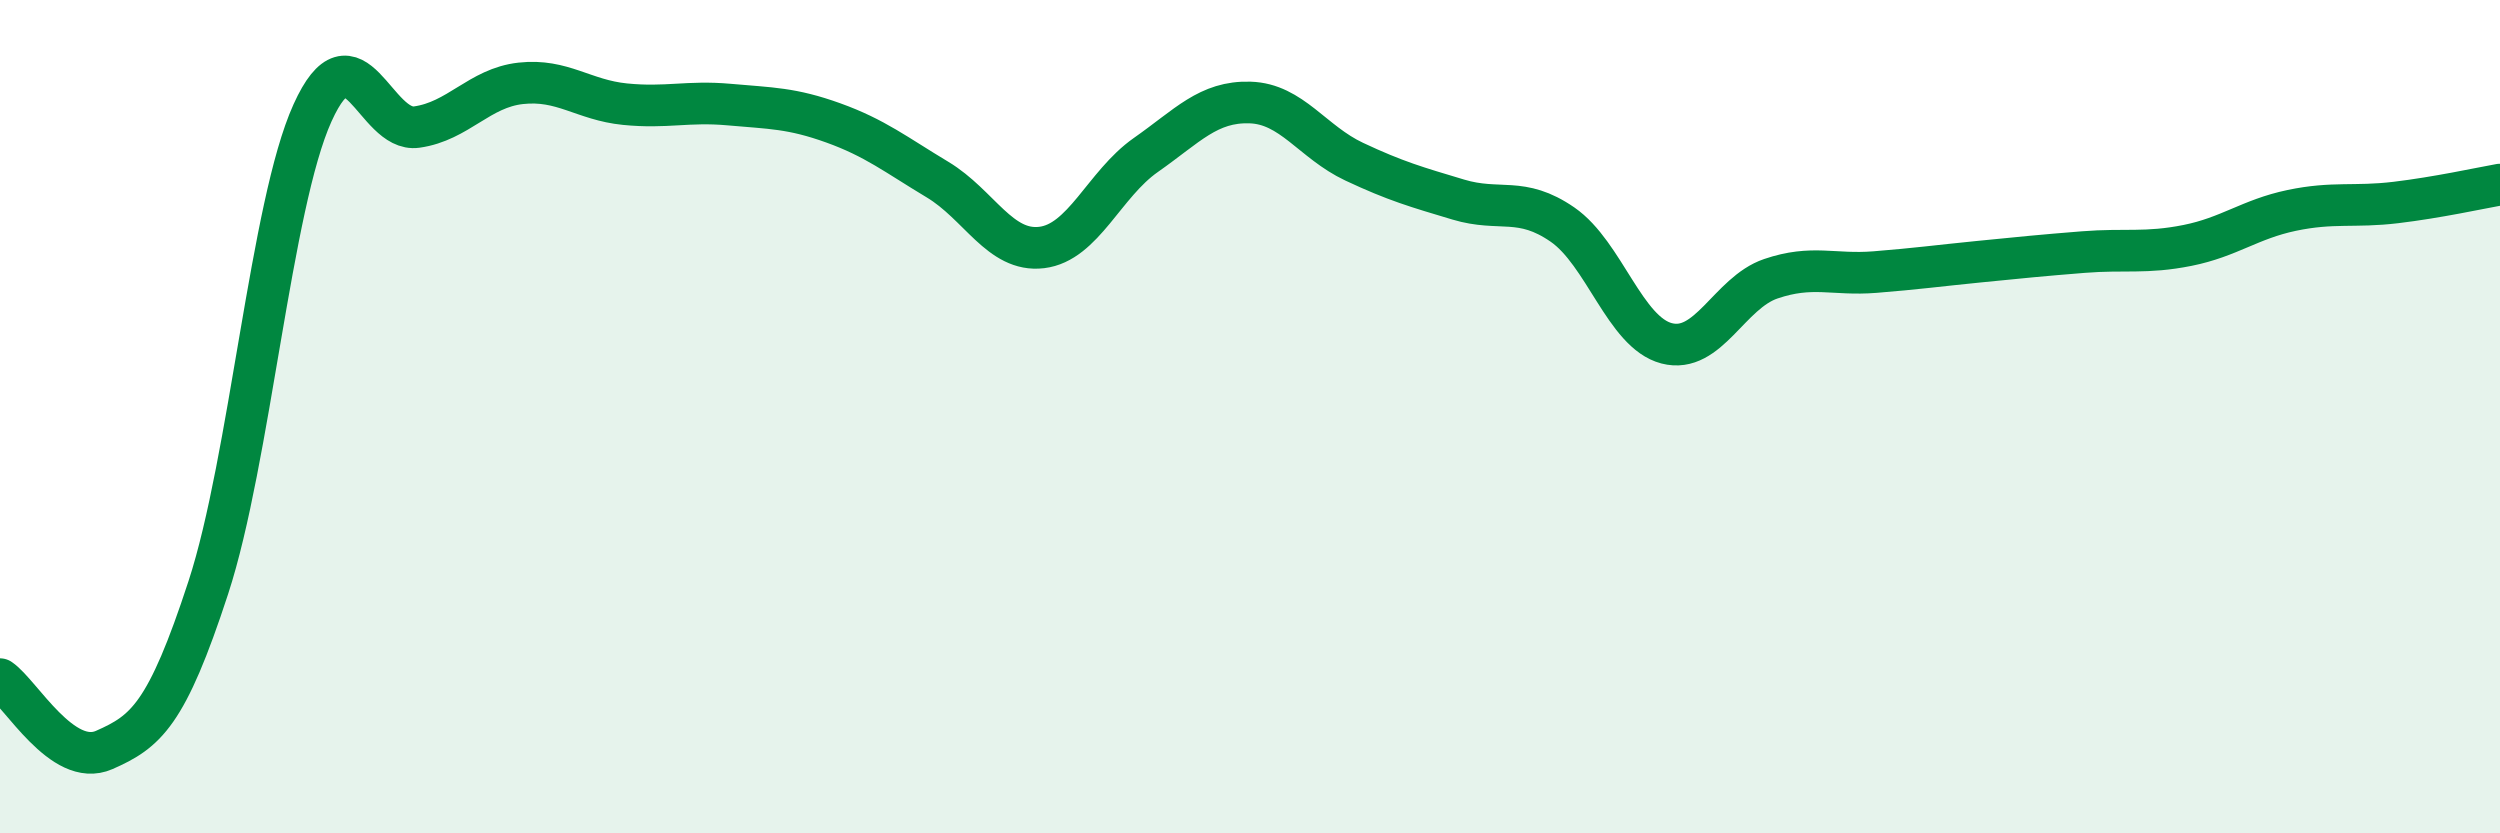
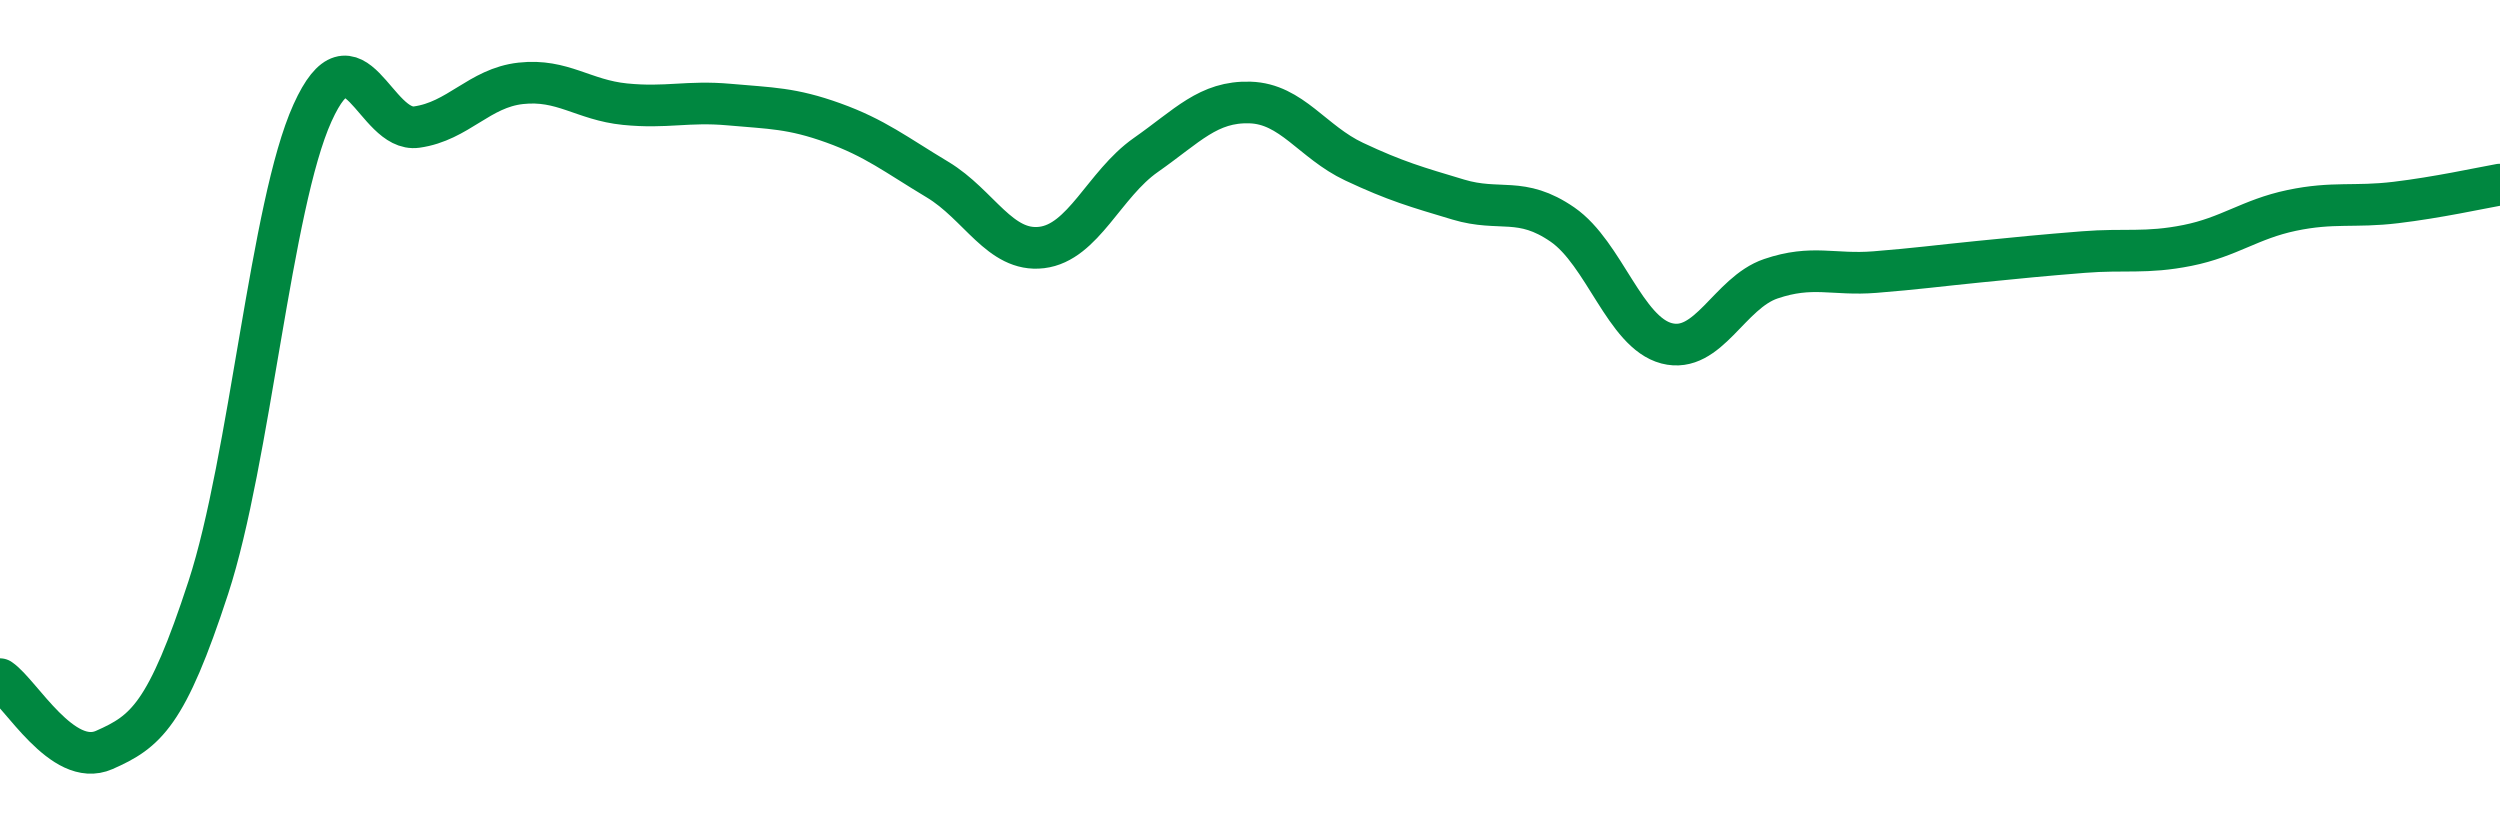
<svg xmlns="http://www.w3.org/2000/svg" width="60" height="20" viewBox="0 0 60 20">
-   <path d="M 0,16.3 C 0.5,16.64 1.5,18.44 2.5,18 C 3.5,17.56 4,17.16 5,14.1 C 6,11.04 6.5,4.92 7.5,2.71 C 8.5,0.5 9,3.19 10,3.05 C 11,2.91 11.5,2.11 12.5,2 C 13.5,1.89 14,2.4 15,2.5 C 16,2.6 16.5,2.42 17.5,2.51 C 18.5,2.6 19,2.59 20,2.95 C 21,3.31 21.5,3.71 22.5,4.31 C 23.5,4.91 24,6.06 25,5.94 C 26,5.82 26.5,4.42 27.5,3.72 C 28.5,3.02 29,2.43 30,2.46 C 31,2.49 31.5,3.41 32.5,3.88 C 33.5,4.35 34,4.49 35,4.79 C 36,5.09 36.5,4.7 37.5,5.39 C 38.5,6.08 39,7.98 40,8.24 C 41,8.5 41.5,7.03 42.5,6.69 C 43.5,6.35 44,6.61 45,6.53 C 46,6.45 46.5,6.38 47.5,6.28 C 48.5,6.18 49,6.13 50,6.05 C 51,5.97 51.5,6.09 52.5,5.89 C 53.5,5.69 54,5.26 55,5.05 C 56,4.84 56.5,4.98 57.5,4.86 C 58.5,4.74 59.5,4.52 60,4.43L60 20L0 20Z" fill="#008740" opacity="0.1" stroke-linecap="round" stroke-linejoin="round" />
  <path d="M 0,16.3 C 0.5,16.64 1.5,18.44 2.5,18 C 3.5,17.56 4,17.16 5,14.1 C 6,11.04 6.5,4.92 7.5,2.71 C 8.5,0.5 9,3.19 10,3.05 C 11,2.91 11.5,2.11 12.5,2 C 13.5,1.89 14,2.4 15,2.5 C 16,2.6 16.5,2.42 17.5,2.51 C 18.5,2.6 19,2.59 20,2.95 C 21,3.31 21.5,3.71 22.5,4.31 C 23.5,4.91 24,6.06 25,5.94 C 26,5.82 26.5,4.42 27.5,3.72 C 28.5,3.02 29,2.43 30,2.46 C 31,2.49 31.5,3.41 32.5,3.88 C 33.5,4.35 34,4.49 35,4.79 C 36,5.09 36.5,4.7 37.5,5.39 C 38.5,6.08 39,7.98 40,8.24 C 41,8.5 41.5,7.03 42.5,6.69 C 43.5,6.35 44,6.61 45,6.53 C 46,6.45 46.5,6.38 47.5,6.28 C 48.5,6.18 49,6.13 50,6.05 C 51,5.97 51.5,6.09 52.5,5.89 C 53.5,5.69 54,5.26 55,5.05 C 56,4.84 56.5,4.98 57.5,4.86 C 58.5,4.74 59.5,4.52 60,4.43" stroke="#008740" stroke-width="1" fill="none" stroke-linecap="round" stroke-linejoin="round" />
</svg>